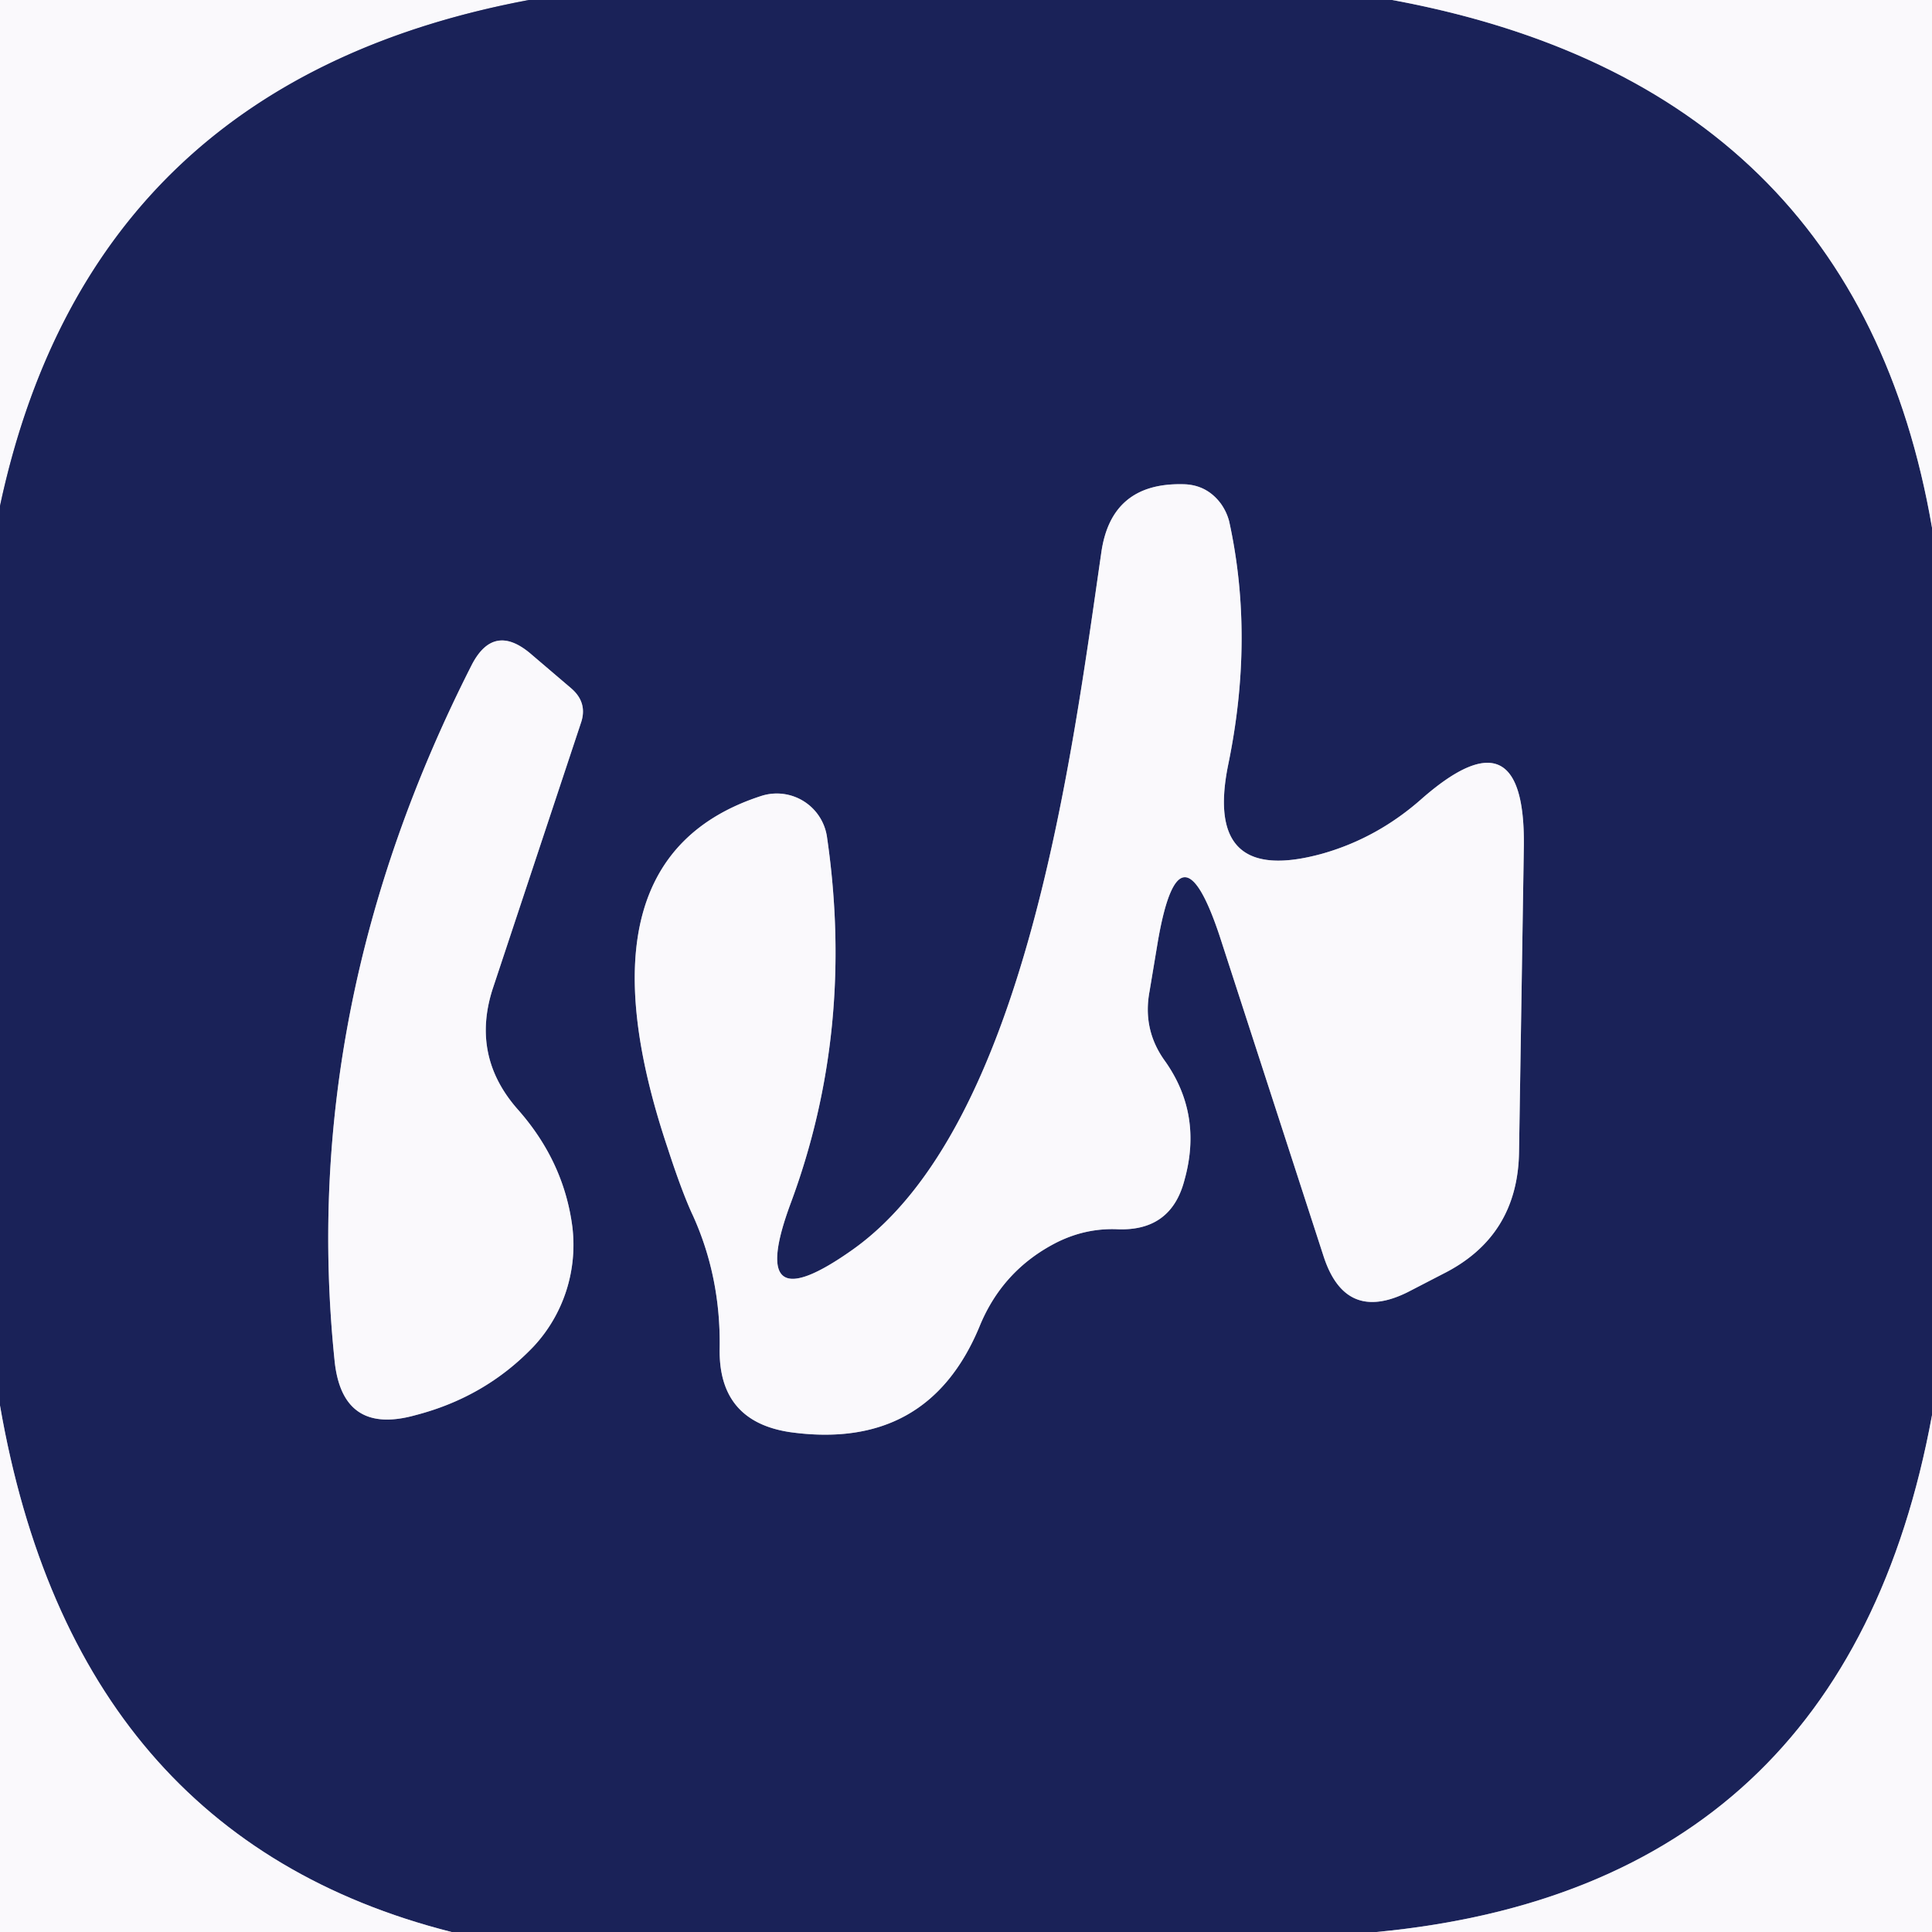
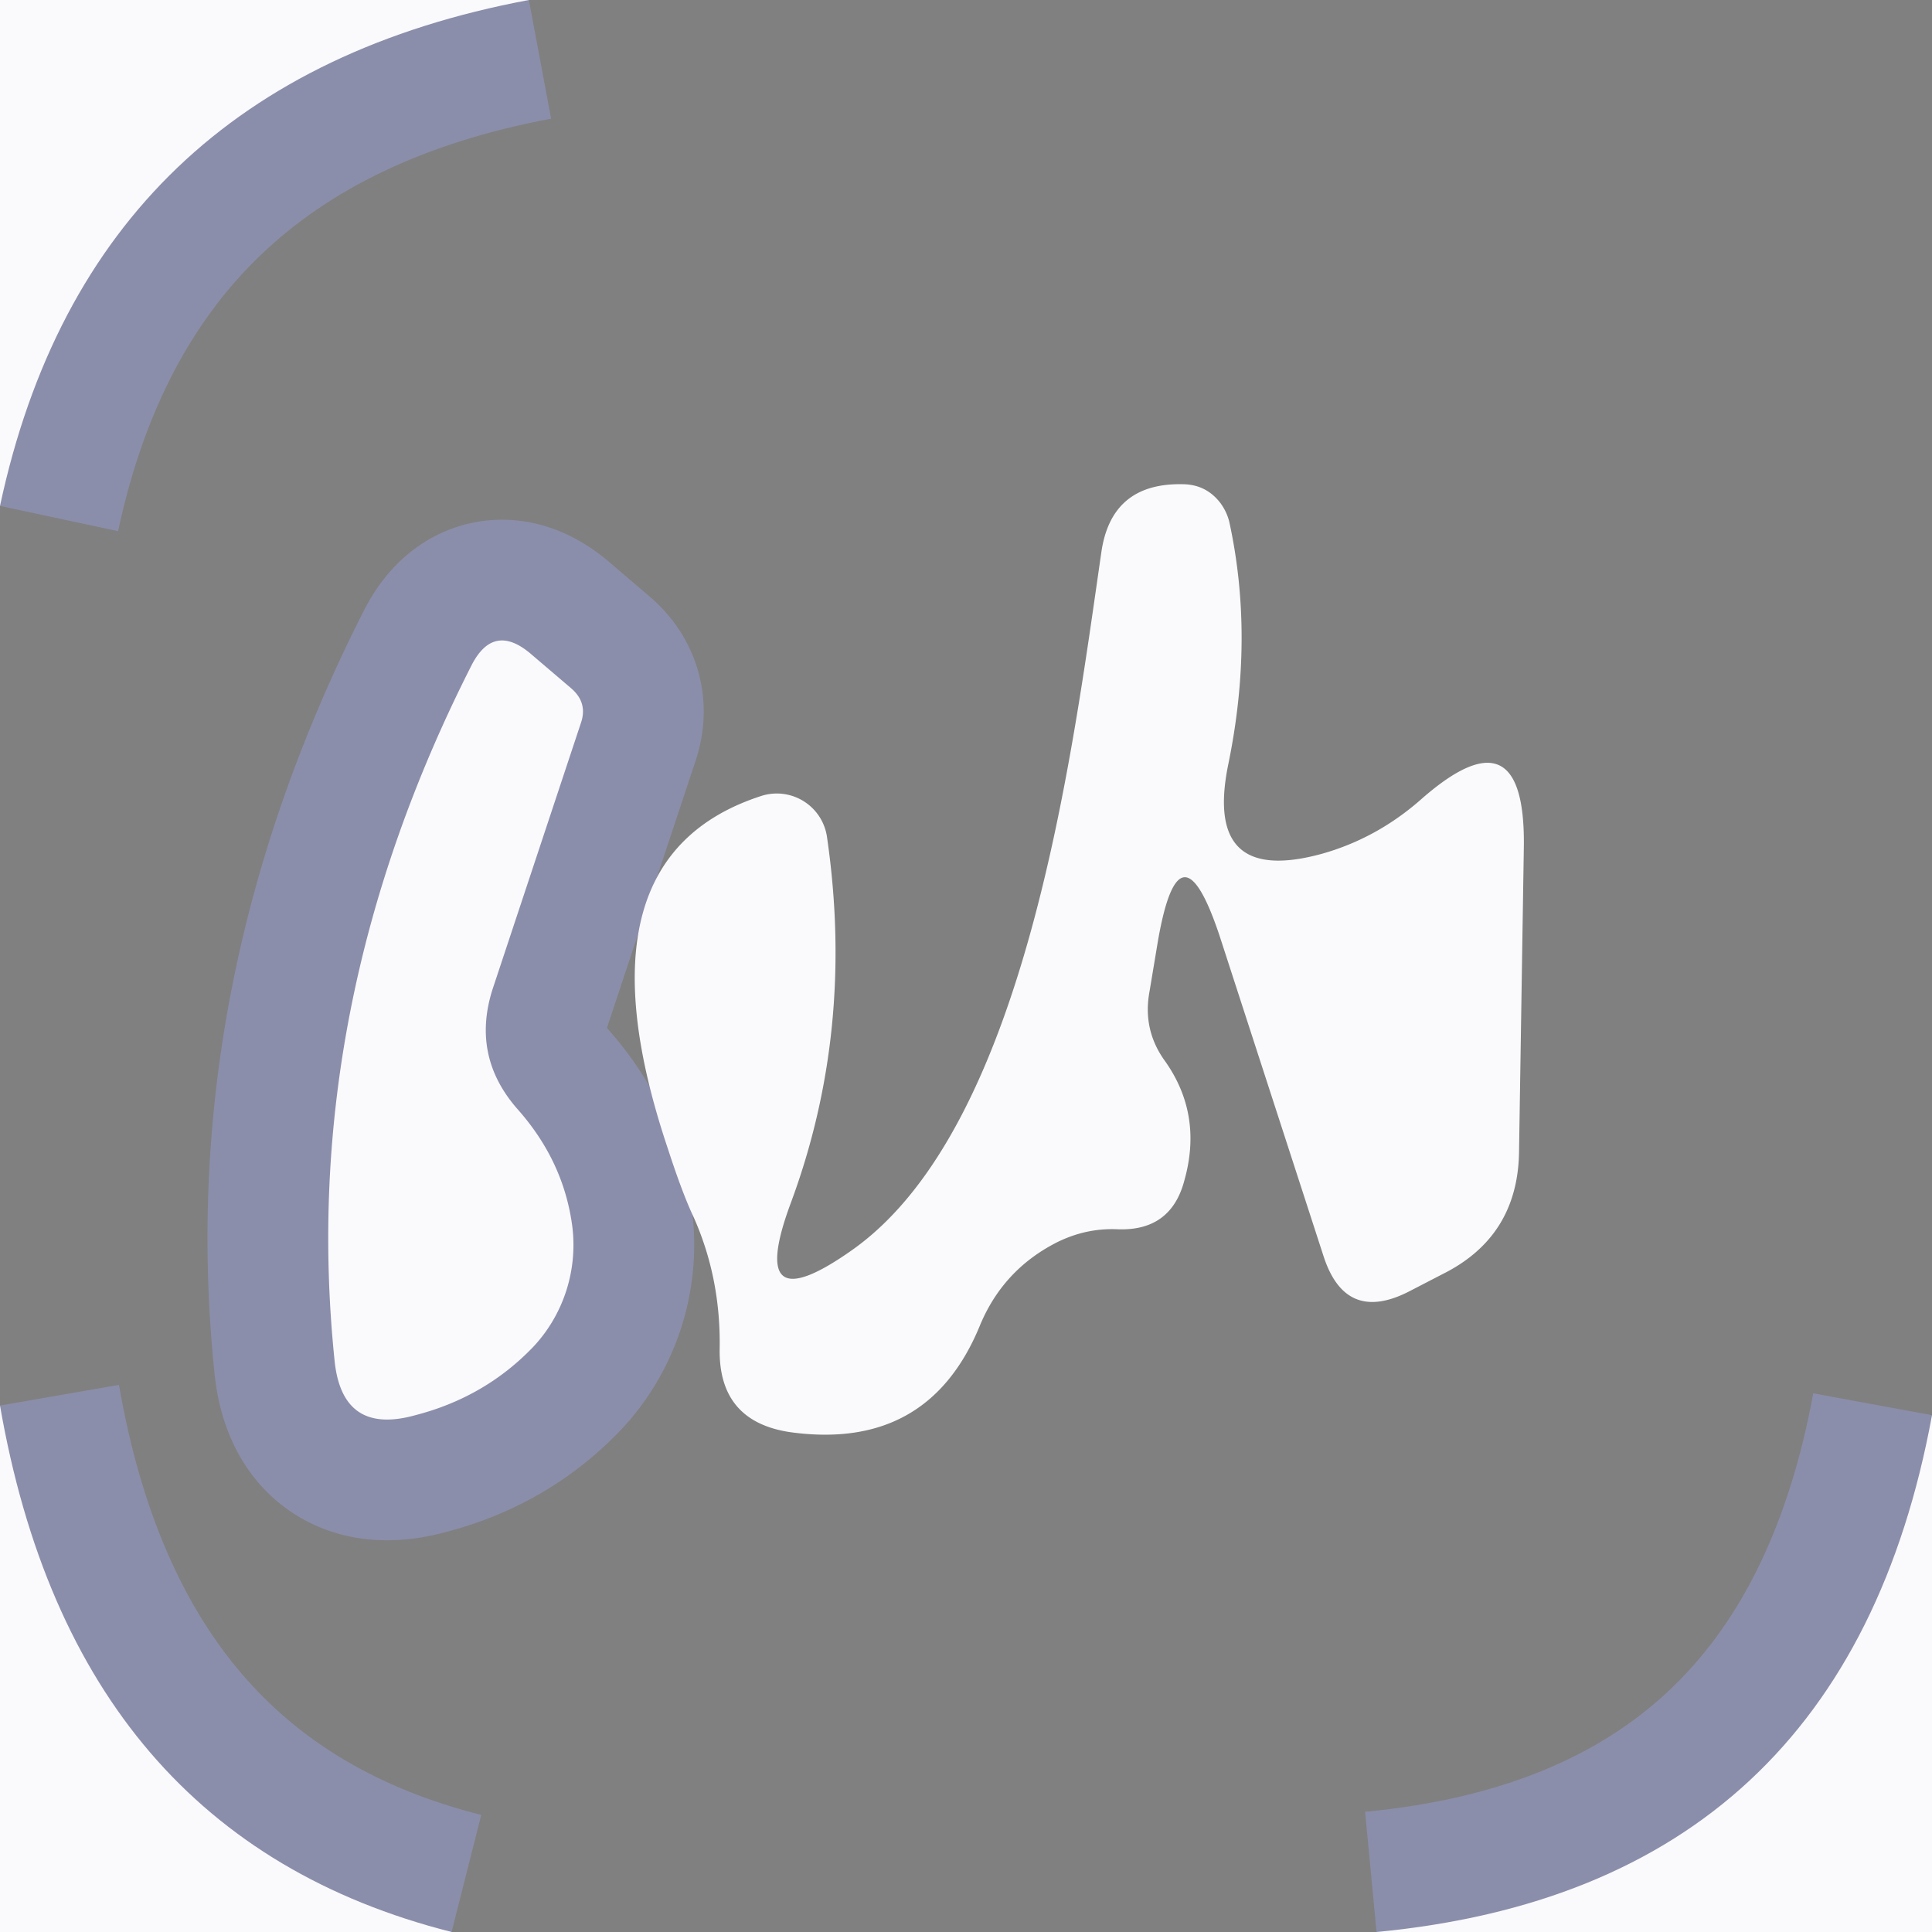
<svg xmlns="http://www.w3.org/2000/svg" version="1.1" viewBox="0.00 0.00 16.00 16.00">
  <rect x="0.00" y="0.00" width="16.00" height="16.00" fill="#808080" stroke="none" />
  <g stroke-width="2.00" fill="none" stroke-linecap="butt">
    <path stroke="#8a8eaa" vector-effect="non-scaling-stroke" d="   M 4.38 0.00   Q 0.75 0.68 0.00 4.19" />
-     <path stroke="#8a8eaa" vector-effect="non-scaling-stroke" d="   M 11.53 0.00   Q 15.37 0.71 16.00 4.37" />
    <path stroke="#8a8eaa" vector-effect="non-scaling-stroke" d="   M 16.00 11.72   Q 15.28 15.63 11.40 16.00" />
    <path stroke="#8a8eaa" vector-effect="non-scaling-stroke" d="   M 3.74 16.00   Q 0.62 15.21 0.00 11.64" />
-     <path stroke="#8a8eaa" vector-effect="non-scaling-stroke" d="   M 10.10 7.75   L 10.96 10.40   Q 11.14 10.96 11.66 10.70   L 11.95 10.55   Q 12.57 10.24 12.58 9.54   L 12.62 7.00   Q 12.63 5.87 11.78 6.61   Q 11.41 6.94 10.95 7.07   Q 9.97 7.34 10.17 6.34   Q 10.39 5.28 10.18 4.32   Q 10.16 4.24 10.11 4.17   Q 9.99 4.01 9.79 4.01   Q 9.20 4.00 9.12 4.58   C 8.88 6.23 8.50 9.33 7.06 10.35   Q 6.17 10.98 6.55 9.96   Q 7.08 8.53 6.85 6.94   A 0.42 0.42 0.0 0 0 6.31 6.59   Q 4.72 7.10 5.53 9.51   A 1.44 0.14 75.0 0 0 5.74 10.07   Q 5.97 10.58 5.96 11.17   Q 5.95 11.77 6.54 11.86   Q 7.68 12.02 8.11 10.99   Q 8.30 10.52 8.75 10.29   Q 8.99 10.17 9.25 10.18   Q 9.70 10.20 9.81 9.77   Q 9.96 9.23 9.65 8.79   Q 9.46 8.53 9.52 8.21   L 9.59 7.79   Q 9.77 6.76 10.10 7.75" />
    <path stroke="#8a8eaa" vector-effect="non-scaling-stroke" d="   M 4.08 8.19   L 4.81 5.99   Q 4.87 5.82 4.73 5.70   L 4.39 5.41   Q 4.09 5.16 3.91 5.50   Q 2.47 8.33 2.77 11.26   Q 2.83 11.89 3.44 11.72   Q 4.02 11.57 4.42 11.15   A 1.24 1.23 63.0 0 0 4.74 10.16   Q 4.67 9.62 4.29 9.19   Q 3.90 8.75 4.08 8.19" />
  </g>
  <path fill="#faf9fc" d="   M 0.00 0.00   L 4.38 0.00   Q 0.75 0.68 0.00 4.19   L 0.00 0.00   Z" />
-   <path fill="#1a2258" d="   M 4.38 0.00   L 11.53 0.00   Q 15.37 0.71 16.00 4.37   L 16.00 11.72   Q 15.28 15.63 11.40 16.00   L 3.74 16.00   Q 0.62 15.21 0.00 11.64   L 0.00 4.19   Q 0.75 0.68 4.38 0.00   Z   M 10.10 7.75   L 10.96 10.40   Q 11.14 10.96 11.66 10.70   L 11.95 10.55   Q 12.57 10.24 12.58 9.54   L 12.62 7.00   Q 12.63 5.87 11.78 6.61   Q 11.41 6.94 10.95 7.07   Q 9.97 7.34 10.17 6.34   Q 10.39 5.28 10.18 4.32   Q 10.16 4.24 10.11 4.17   Q 9.99 4.01 9.79 4.01   Q 9.20 4.00 9.12 4.58   C 8.88 6.23 8.50 9.33 7.06 10.35   Q 6.17 10.98 6.55 9.96   Q 7.08 8.53 6.85 6.94   A 0.42 0.42 0.0 0 0 6.31 6.59   Q 4.72 7.10 5.53 9.51   A 1.44 0.14 75.0 0 0 5.74 10.07   Q 5.97 10.58 5.96 11.17   Q 5.95 11.77 6.54 11.86   Q 7.68 12.02 8.11 10.99   Q 8.30 10.52 8.75 10.29   Q 8.99 10.17 9.25 10.18   Q 9.70 10.20 9.81 9.77   Q 9.96 9.23 9.65 8.79   Q 9.46 8.53 9.52 8.21   L 9.59 7.79   Q 9.77 6.76 10.10 7.75   Z   M 4.08 8.19   L 4.81 5.99   Q 4.87 5.82 4.73 5.70   L 4.39 5.41   Q 4.09 5.16 3.91 5.50   Q 2.47 8.33 2.77 11.26   Q 2.83 11.89 3.44 11.72   Q 4.02 11.57 4.42 11.15   A 1.24 1.23 63.0 0 0 4.74 10.16   Q 4.67 9.62 4.29 9.19   Q 3.90 8.75 4.08 8.19   Z" />
-   <path fill="#faf9fc" d="   M 11.53 0.00   L 16.00 0.00   L 16.00 4.37   Q 15.37 0.71 11.53 0.00   Z" />
  <path fill="#faf9fc" d="   M 9.59 7.79   L 9.52 8.21   Q 9.46 8.53 9.65 8.79   Q 9.96 9.23 9.81 9.77   Q 9.70 10.20 9.25 10.18   Q 8.99 10.17 8.75 10.29   Q 8.30 10.52 8.11 10.99   Q 7.68 12.02 6.54 11.86   Q 5.95 11.77 5.96 11.17   Q 5.97 10.58 5.74 10.07   A 1.44 0.14 75.0 0 1 5.53 9.51   Q 4.72 7.10 6.31 6.59   A 0.42 0.42 0.0 0 1 6.85 6.94   Q 7.08 8.53 6.55 9.96   Q 6.17 10.98 7.06 10.35   C 8.50 9.33 8.88 6.23 9.12 4.58   Q 9.20 4.00 9.79 4.01   Q 9.99 4.01 10.11 4.17   Q 10.16 4.24 10.18 4.32   Q 10.39 5.28 10.17 6.34   Q 9.97 7.34 10.95 7.07   Q 11.41 6.94 11.78 6.61   Q 12.63 5.87 12.62 7.00   L 12.58 9.54   Q 12.57 10.24 11.95 10.55   L 11.66 10.70   Q 11.14 10.96 10.96 10.40   L 10.10 7.75   Q 9.77 6.76 9.59 7.79   Z" />
  <path fill="#faf9fc" d="   M 4.29 9.19   Q 4.67 9.62 4.74 10.16   A 1.24 1.23 63.0 0 1 4.42 11.15   Q 4.02 11.57 3.44 11.72   Q 2.83 11.89 2.77 11.26   Q 2.47 8.33 3.91 5.50   Q 4.09 5.16 4.39 5.41   L 4.73 5.70   Q 4.87 5.82 4.81 5.99   L 4.08 8.19   Q 3.90 8.75 4.29 9.19   Z" />
  <path fill="#faf9fc" d="   M 0.00 11.64   Q 0.62 15.21 3.74 16.00   L 0.00 16.00   L 0.00 11.64   Z" />
  <path fill="#faf9fc" d="   M 16.00 11.72   L 16.00 16.00   L 11.40 16.00   Q 15.28 15.63 16.00 11.72   Z" />
</svg>